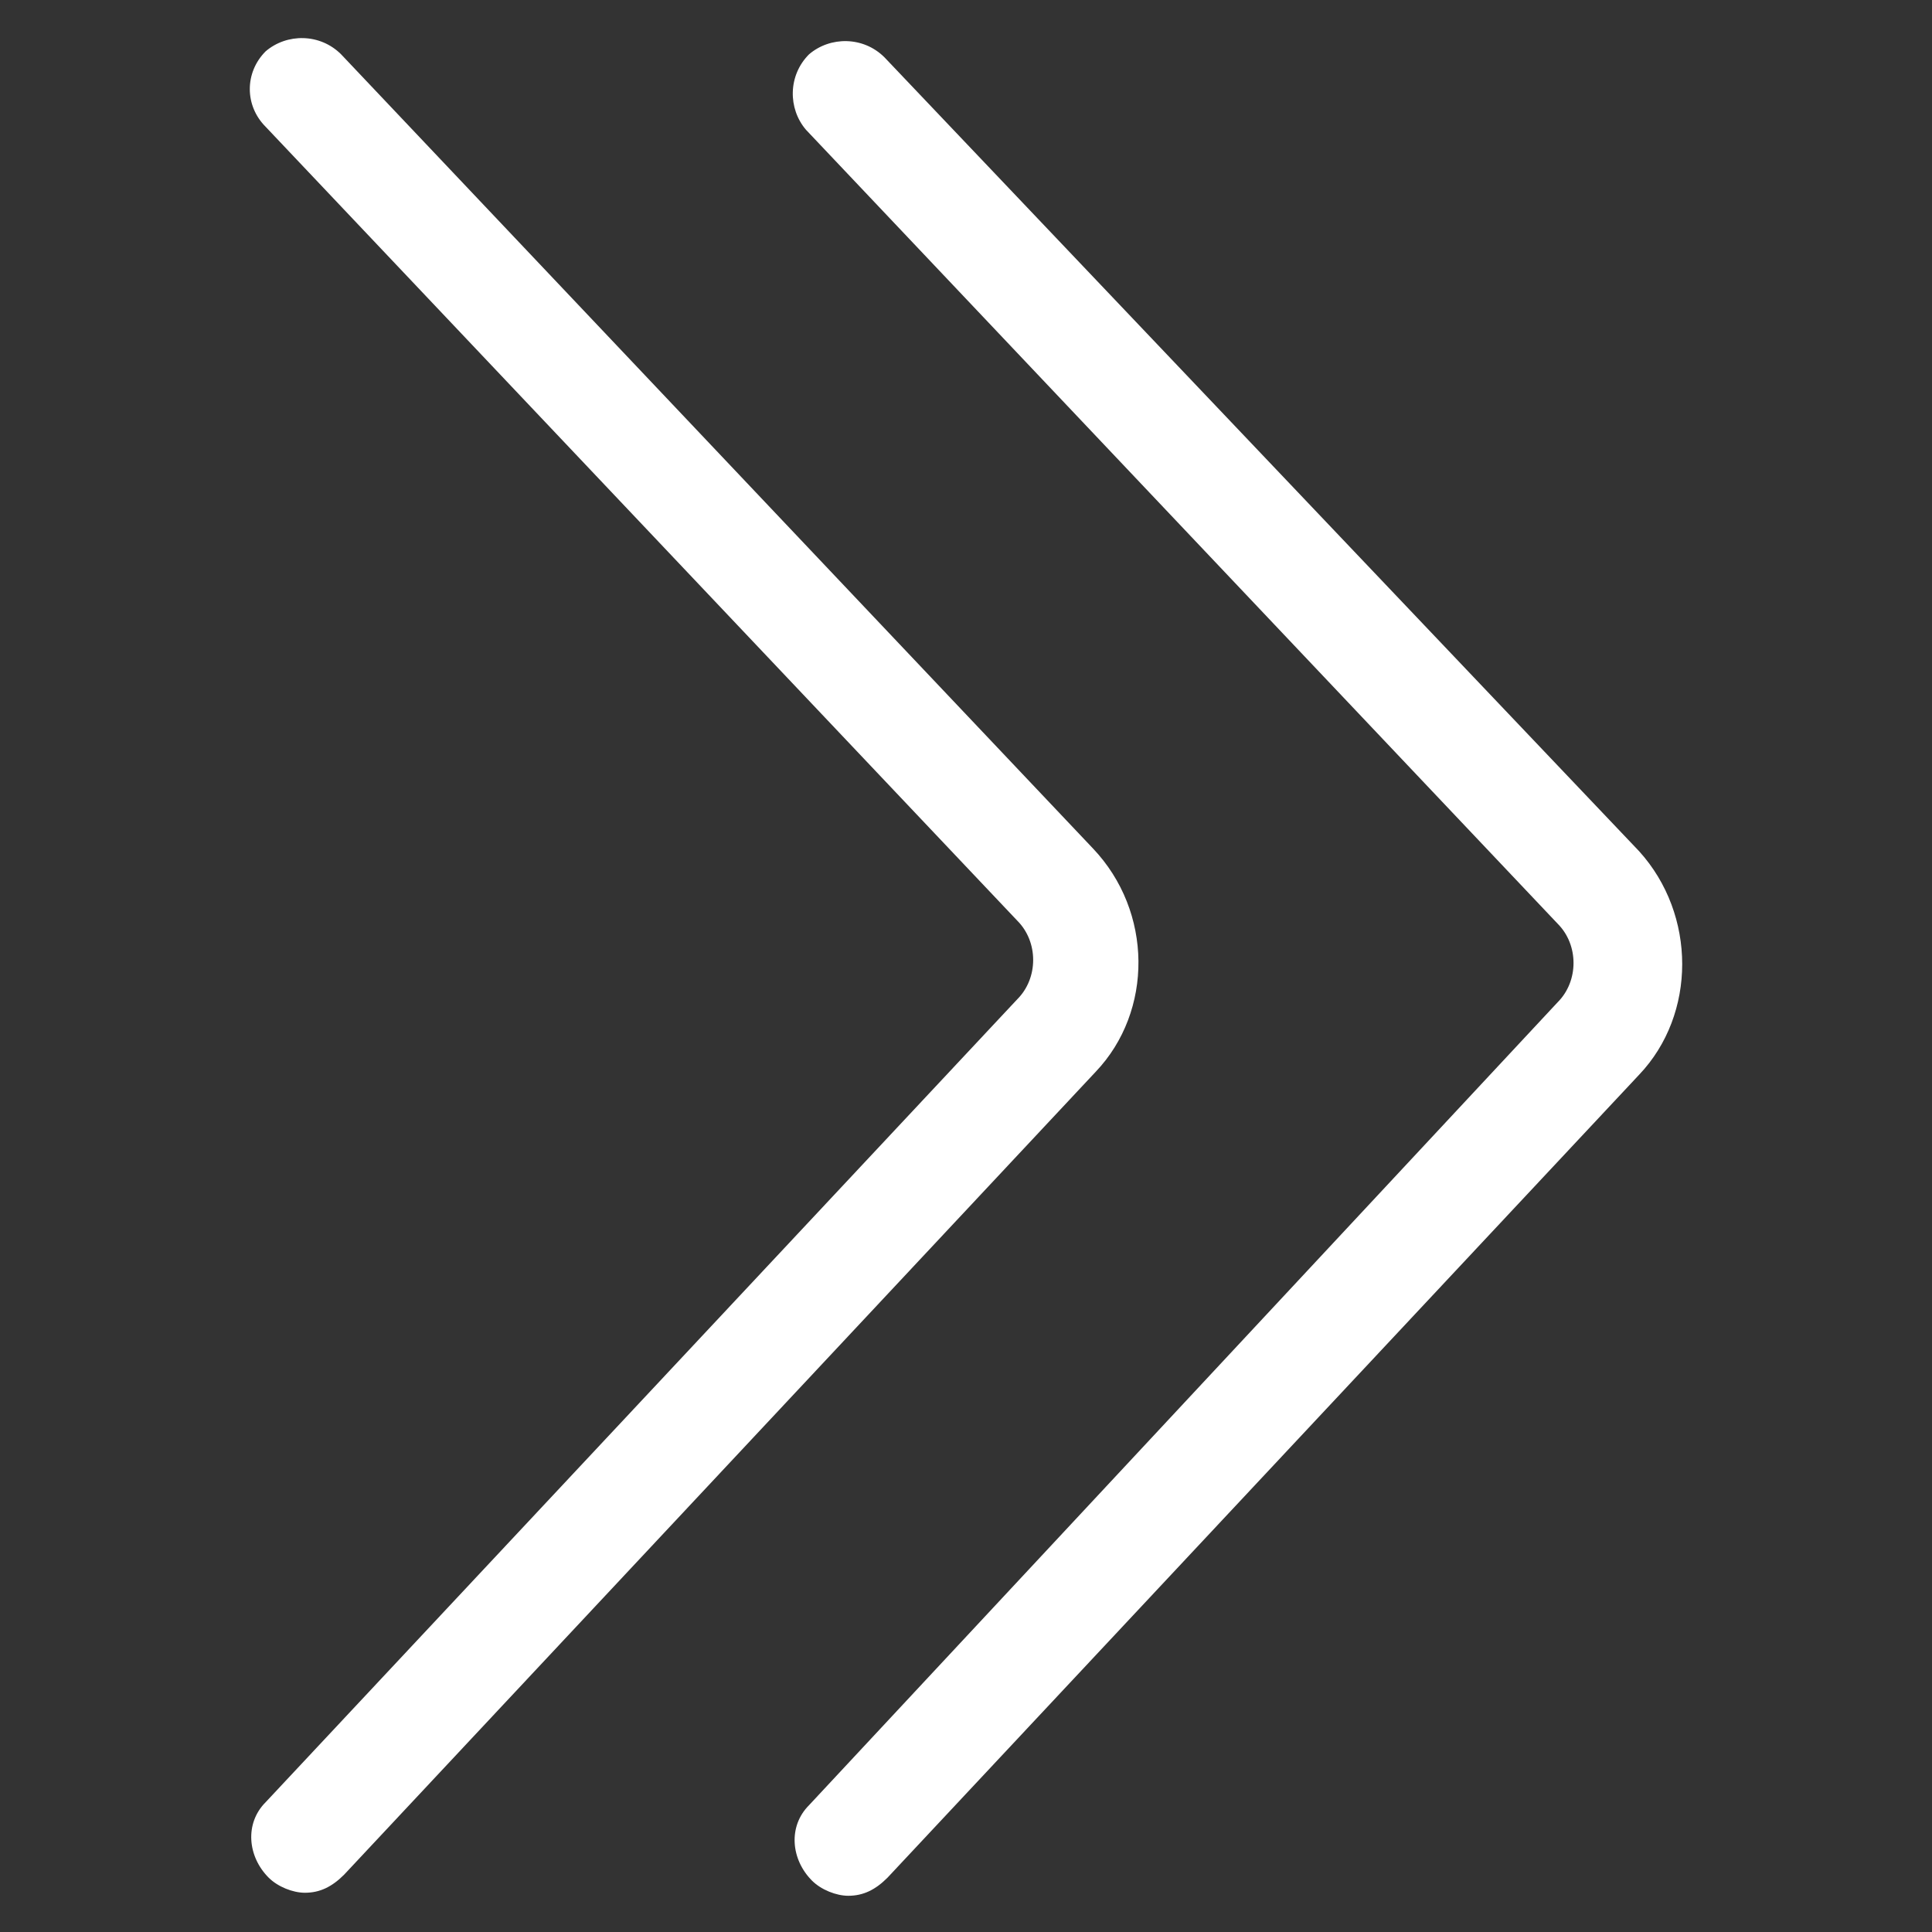
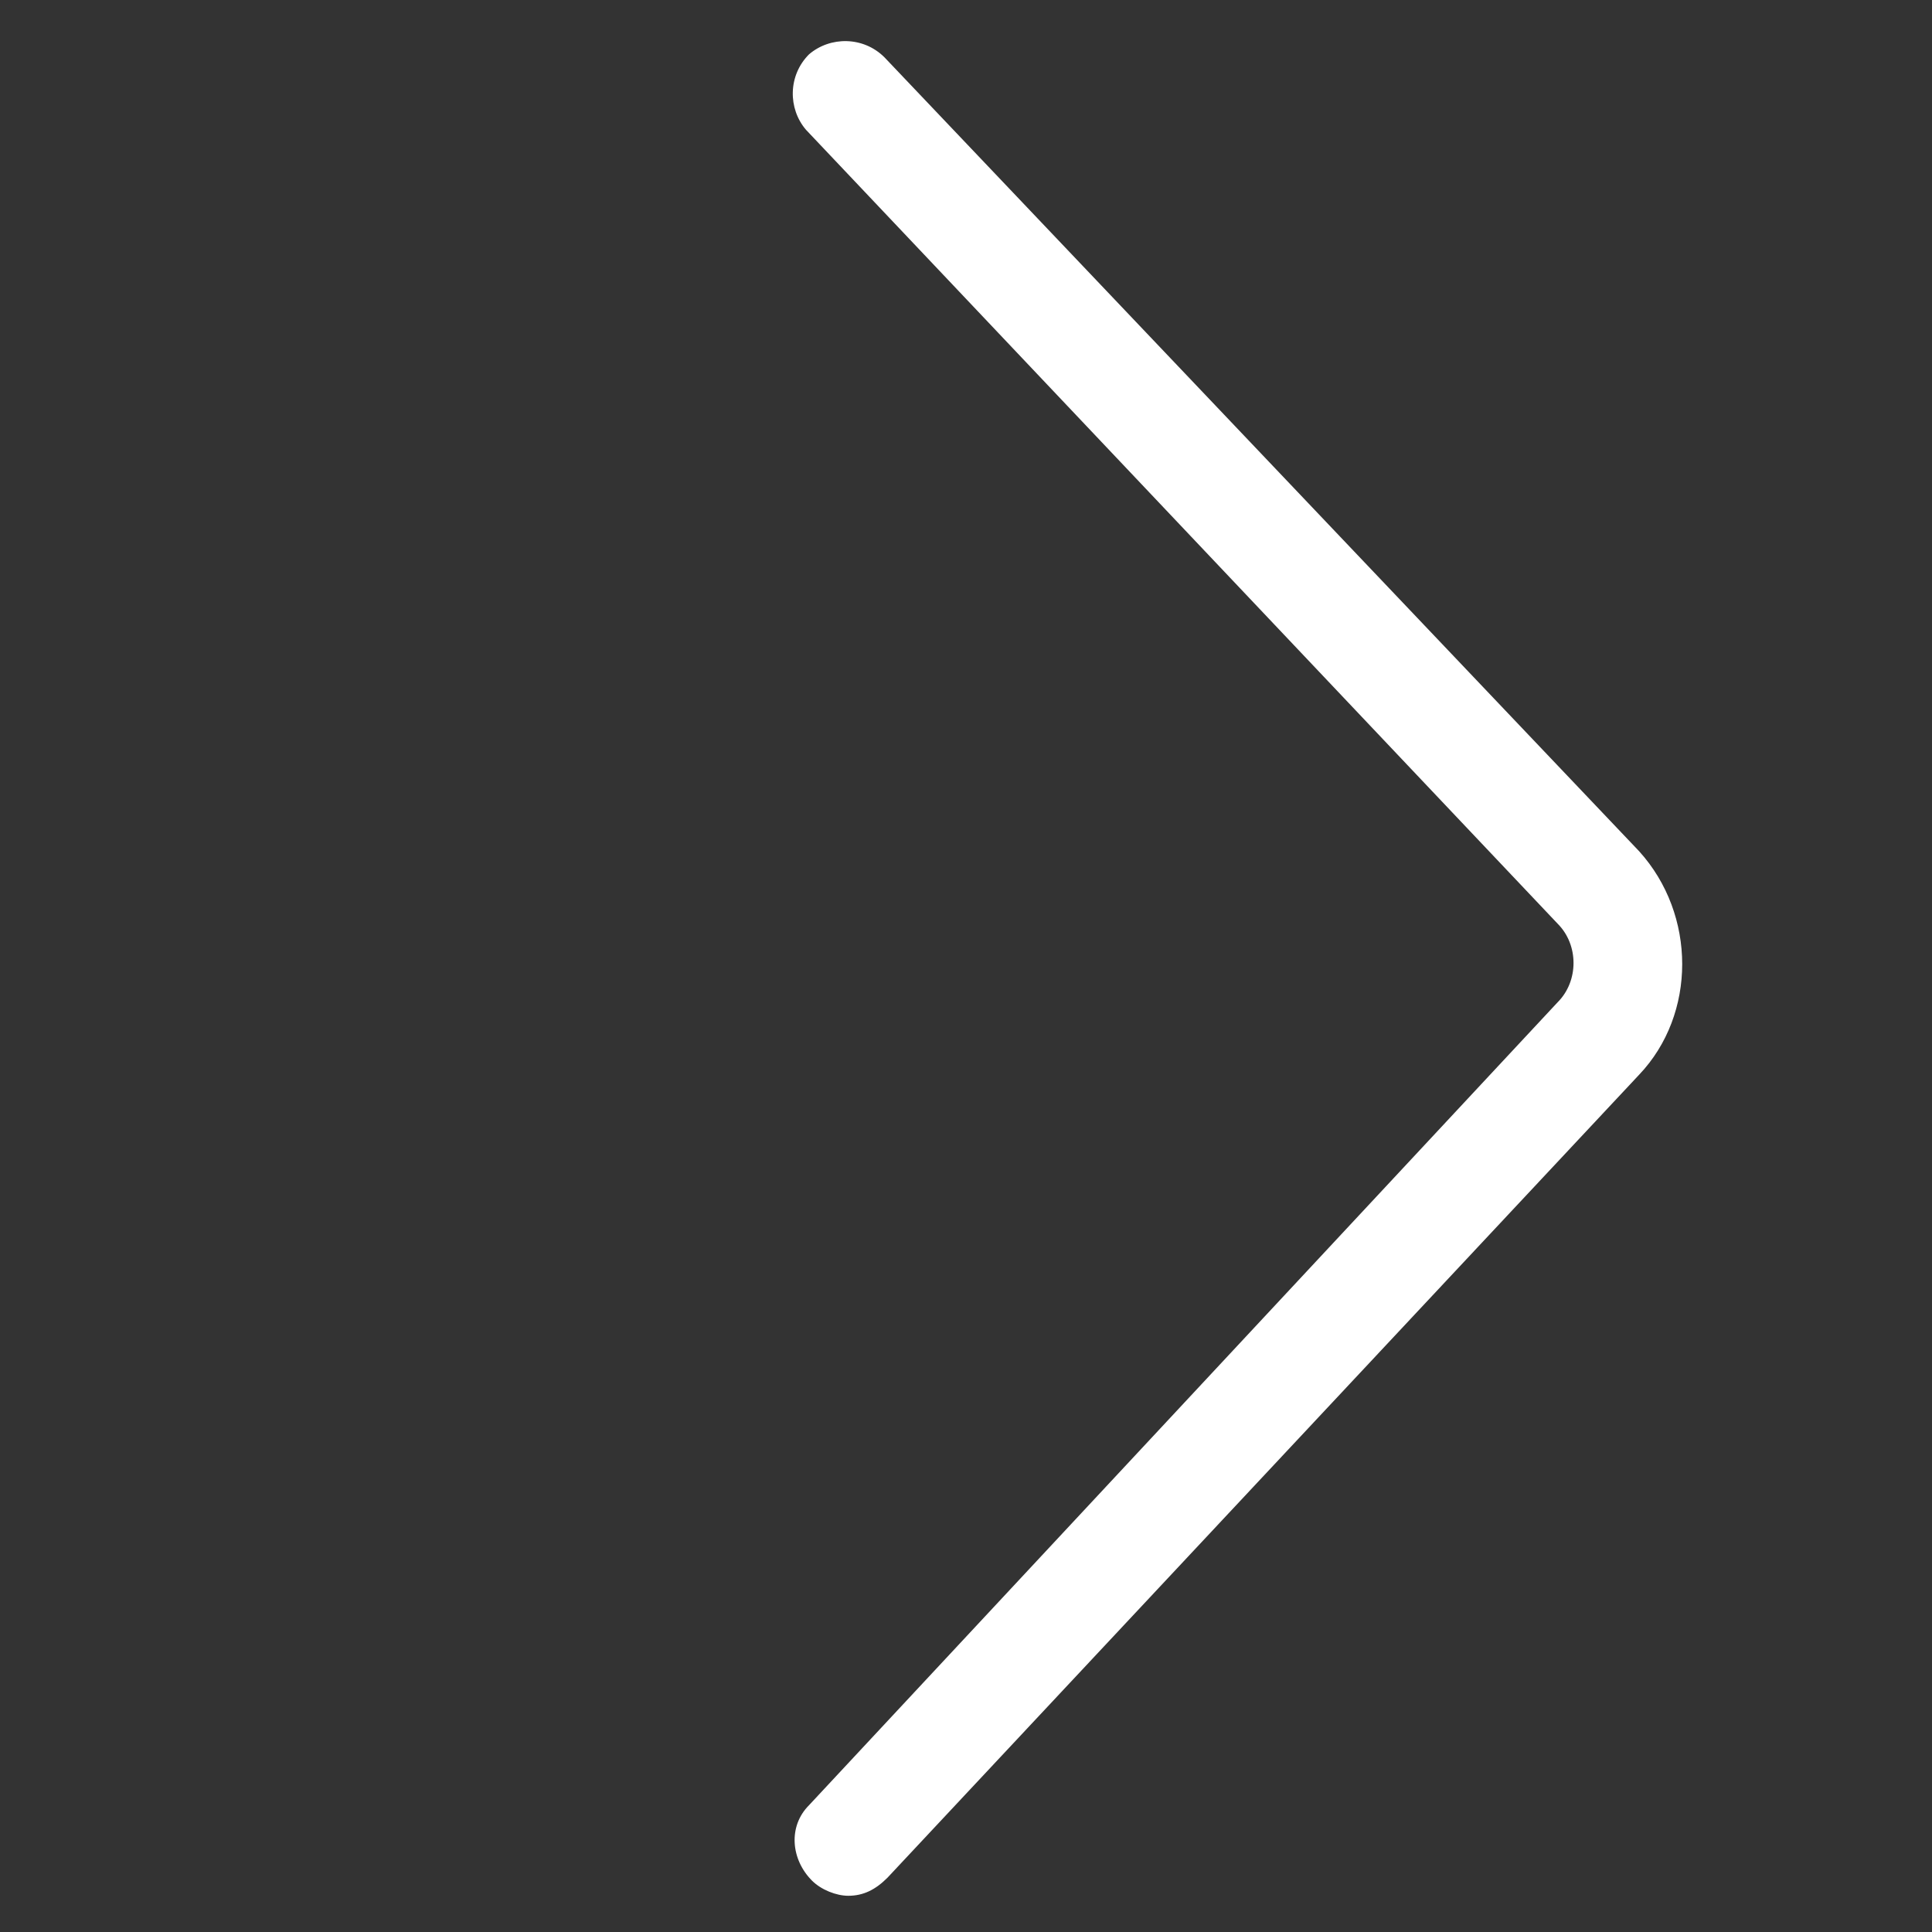
<svg xmlns="http://www.w3.org/2000/svg" fill="#ffffff" width="52" height="52" version="1.1" id="lni_lni-angle-double-right" x="0px" y="0px" viewBox="0 0 64 64" style="enable-background:new 0 0 64 64;" xml:space="preserve">
  <rect x="0" y="0" width="64" height="64" fill="#333333" stroke="none" />
  <g>
-     <path d="M36.2,28.1L11.3,1.8c-0.7-0.7-1.8-0.7-2.5-0.1C8.1,2.4,8.1,3.5,8.8,4.2l24.9,26.3c0.7,0.7,0.7,1.9,0,2.6L8.8,59.7   c-0.7,0.7-0.6,1.8,0.1,2.5c0.3,0.3,0.8,0.5,1.2,0.5c0.5,0,0.9-0.2,1.3-0.6l24.9-26.6C38.2,33.5,38.2,30.2,36.2,28.1z" />
    <path d="M54.3,28.2L29.3,1.9c-0.7-0.7-1.8-0.7-2.5-0.1c-0.7,0.7-0.7,1.8-0.1,2.5l24.9,26.3c0.7,0.7,0.7,1.9,0,2.6L26.8,59.8   c-0.7,0.7-0.6,1.8,0.1,2.5c0.3,0.3,0.8,0.5,1.2,0.5c0.5,0,0.9-0.2,1.3-0.6l24.9-26.6C56.2,33.6,56.2,30.3,54.3,28.2z" />
  </g>
</svg>